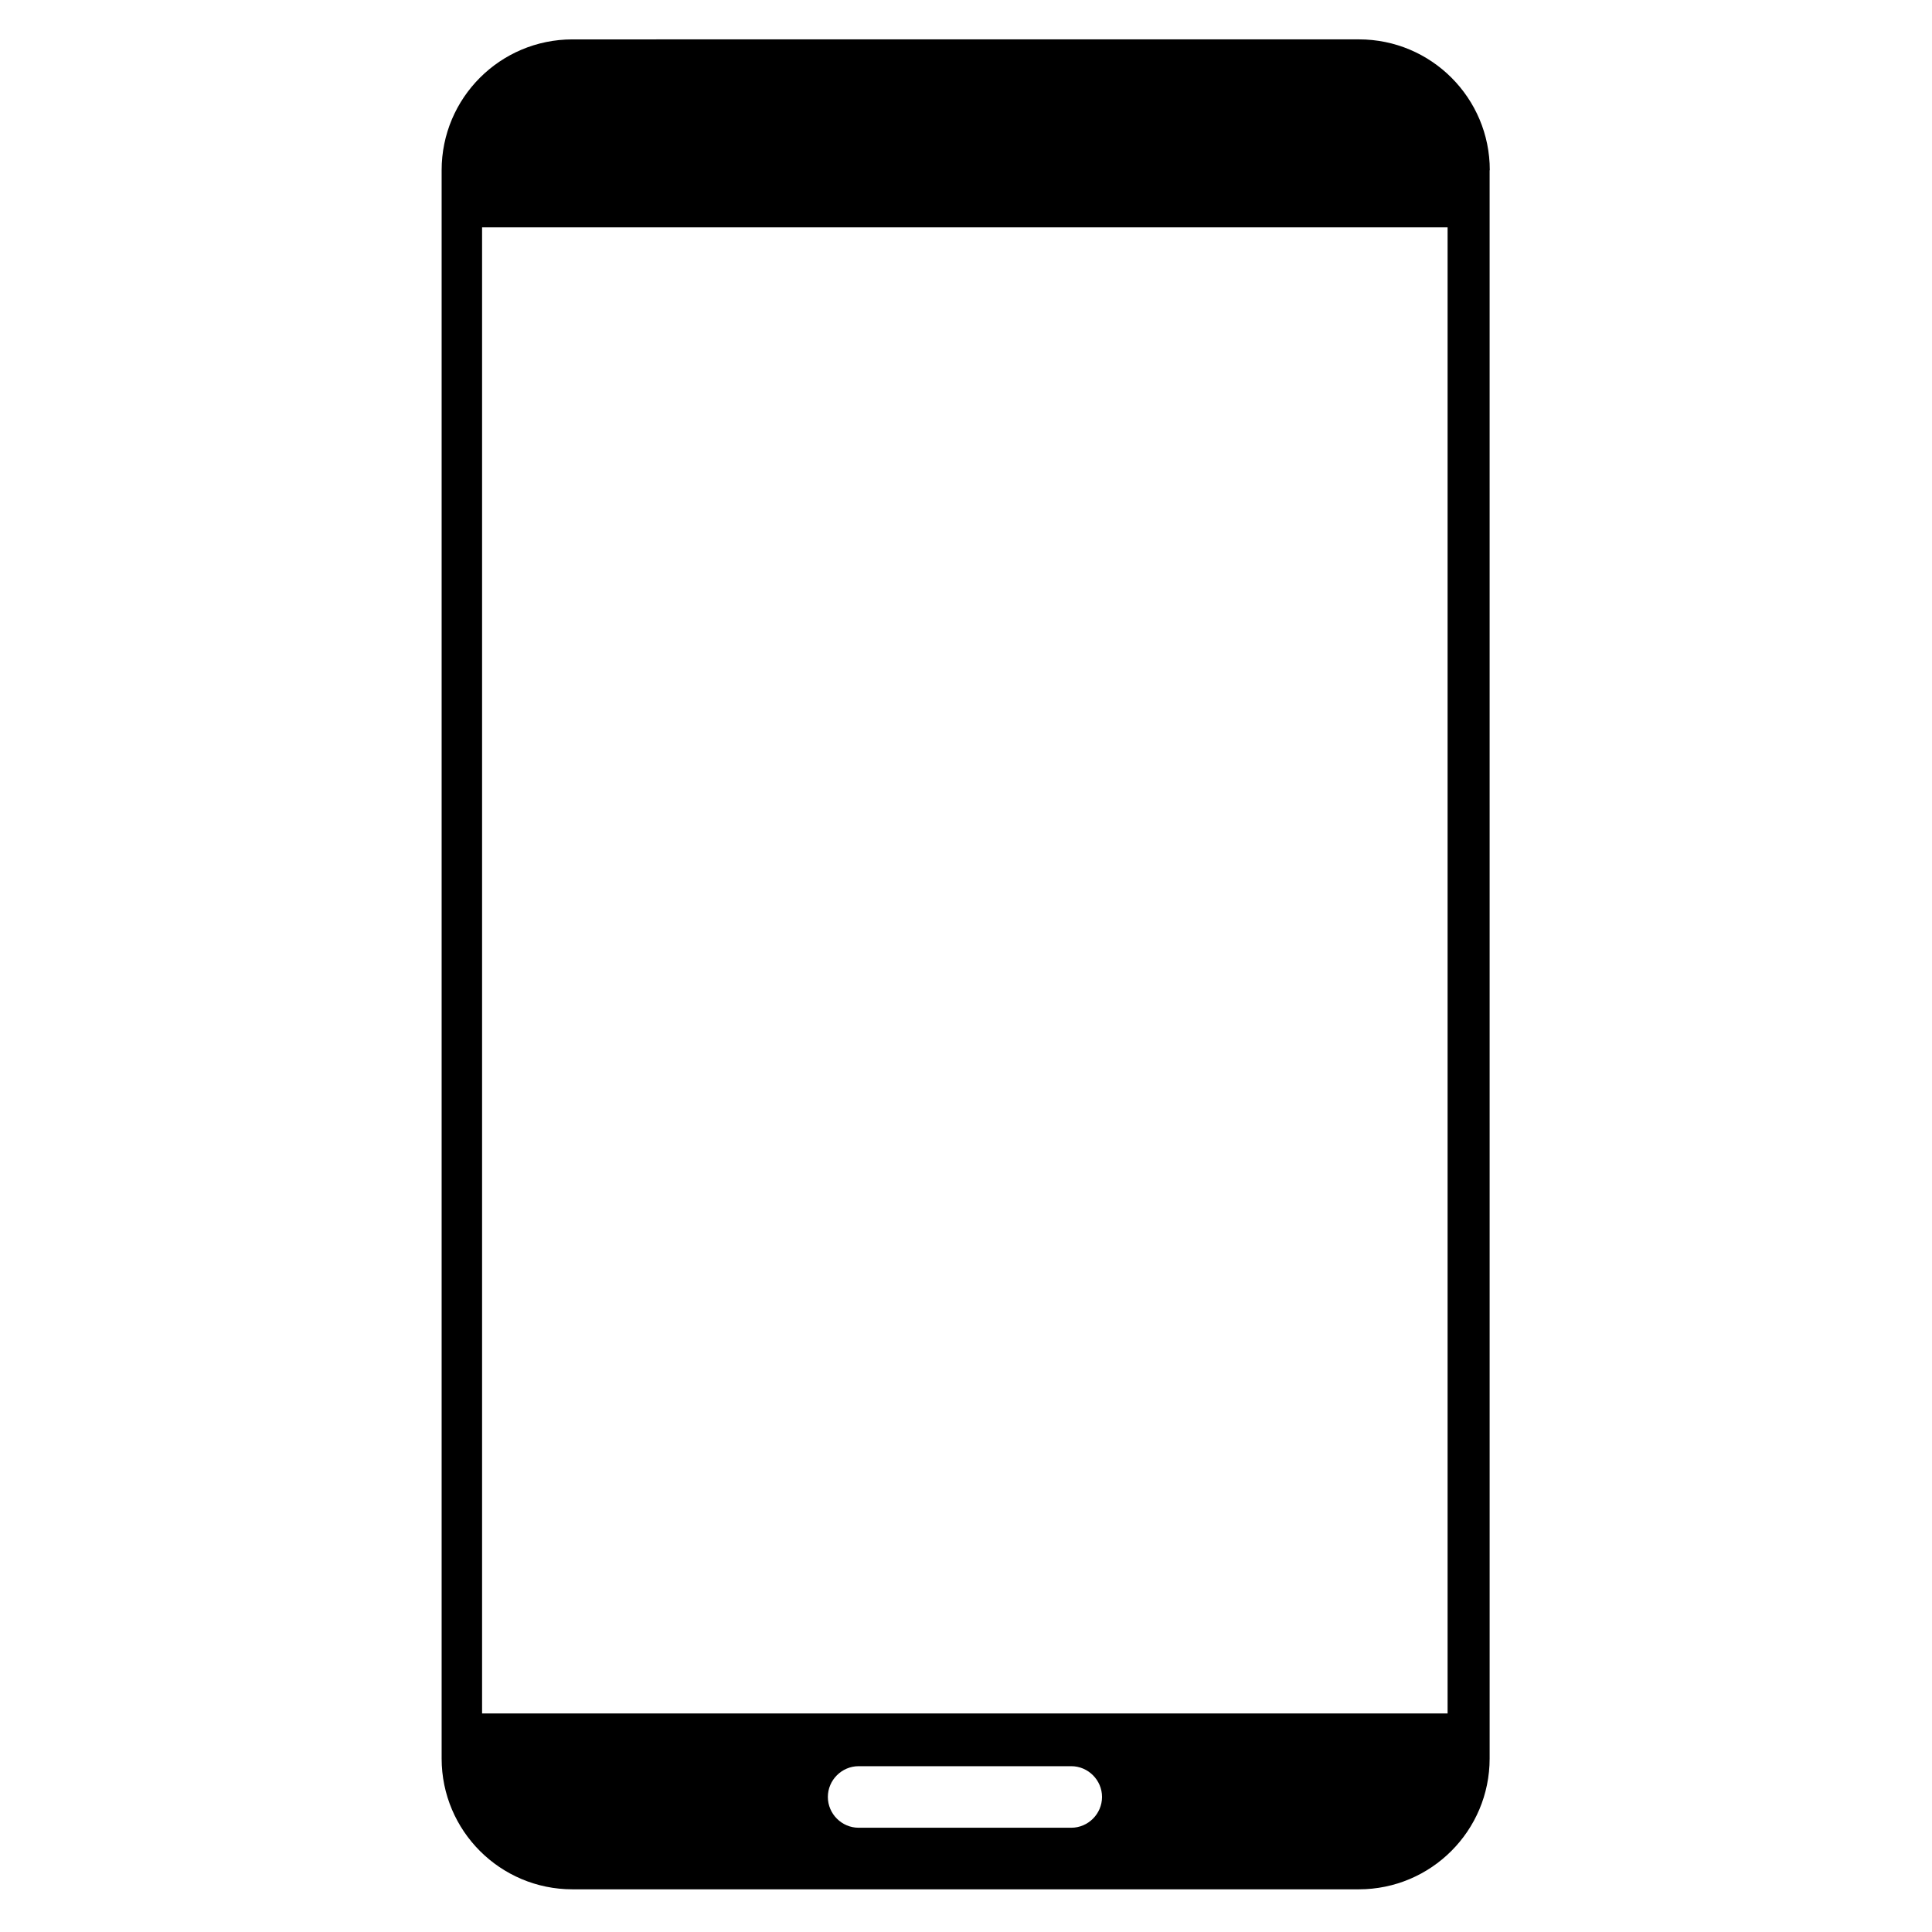
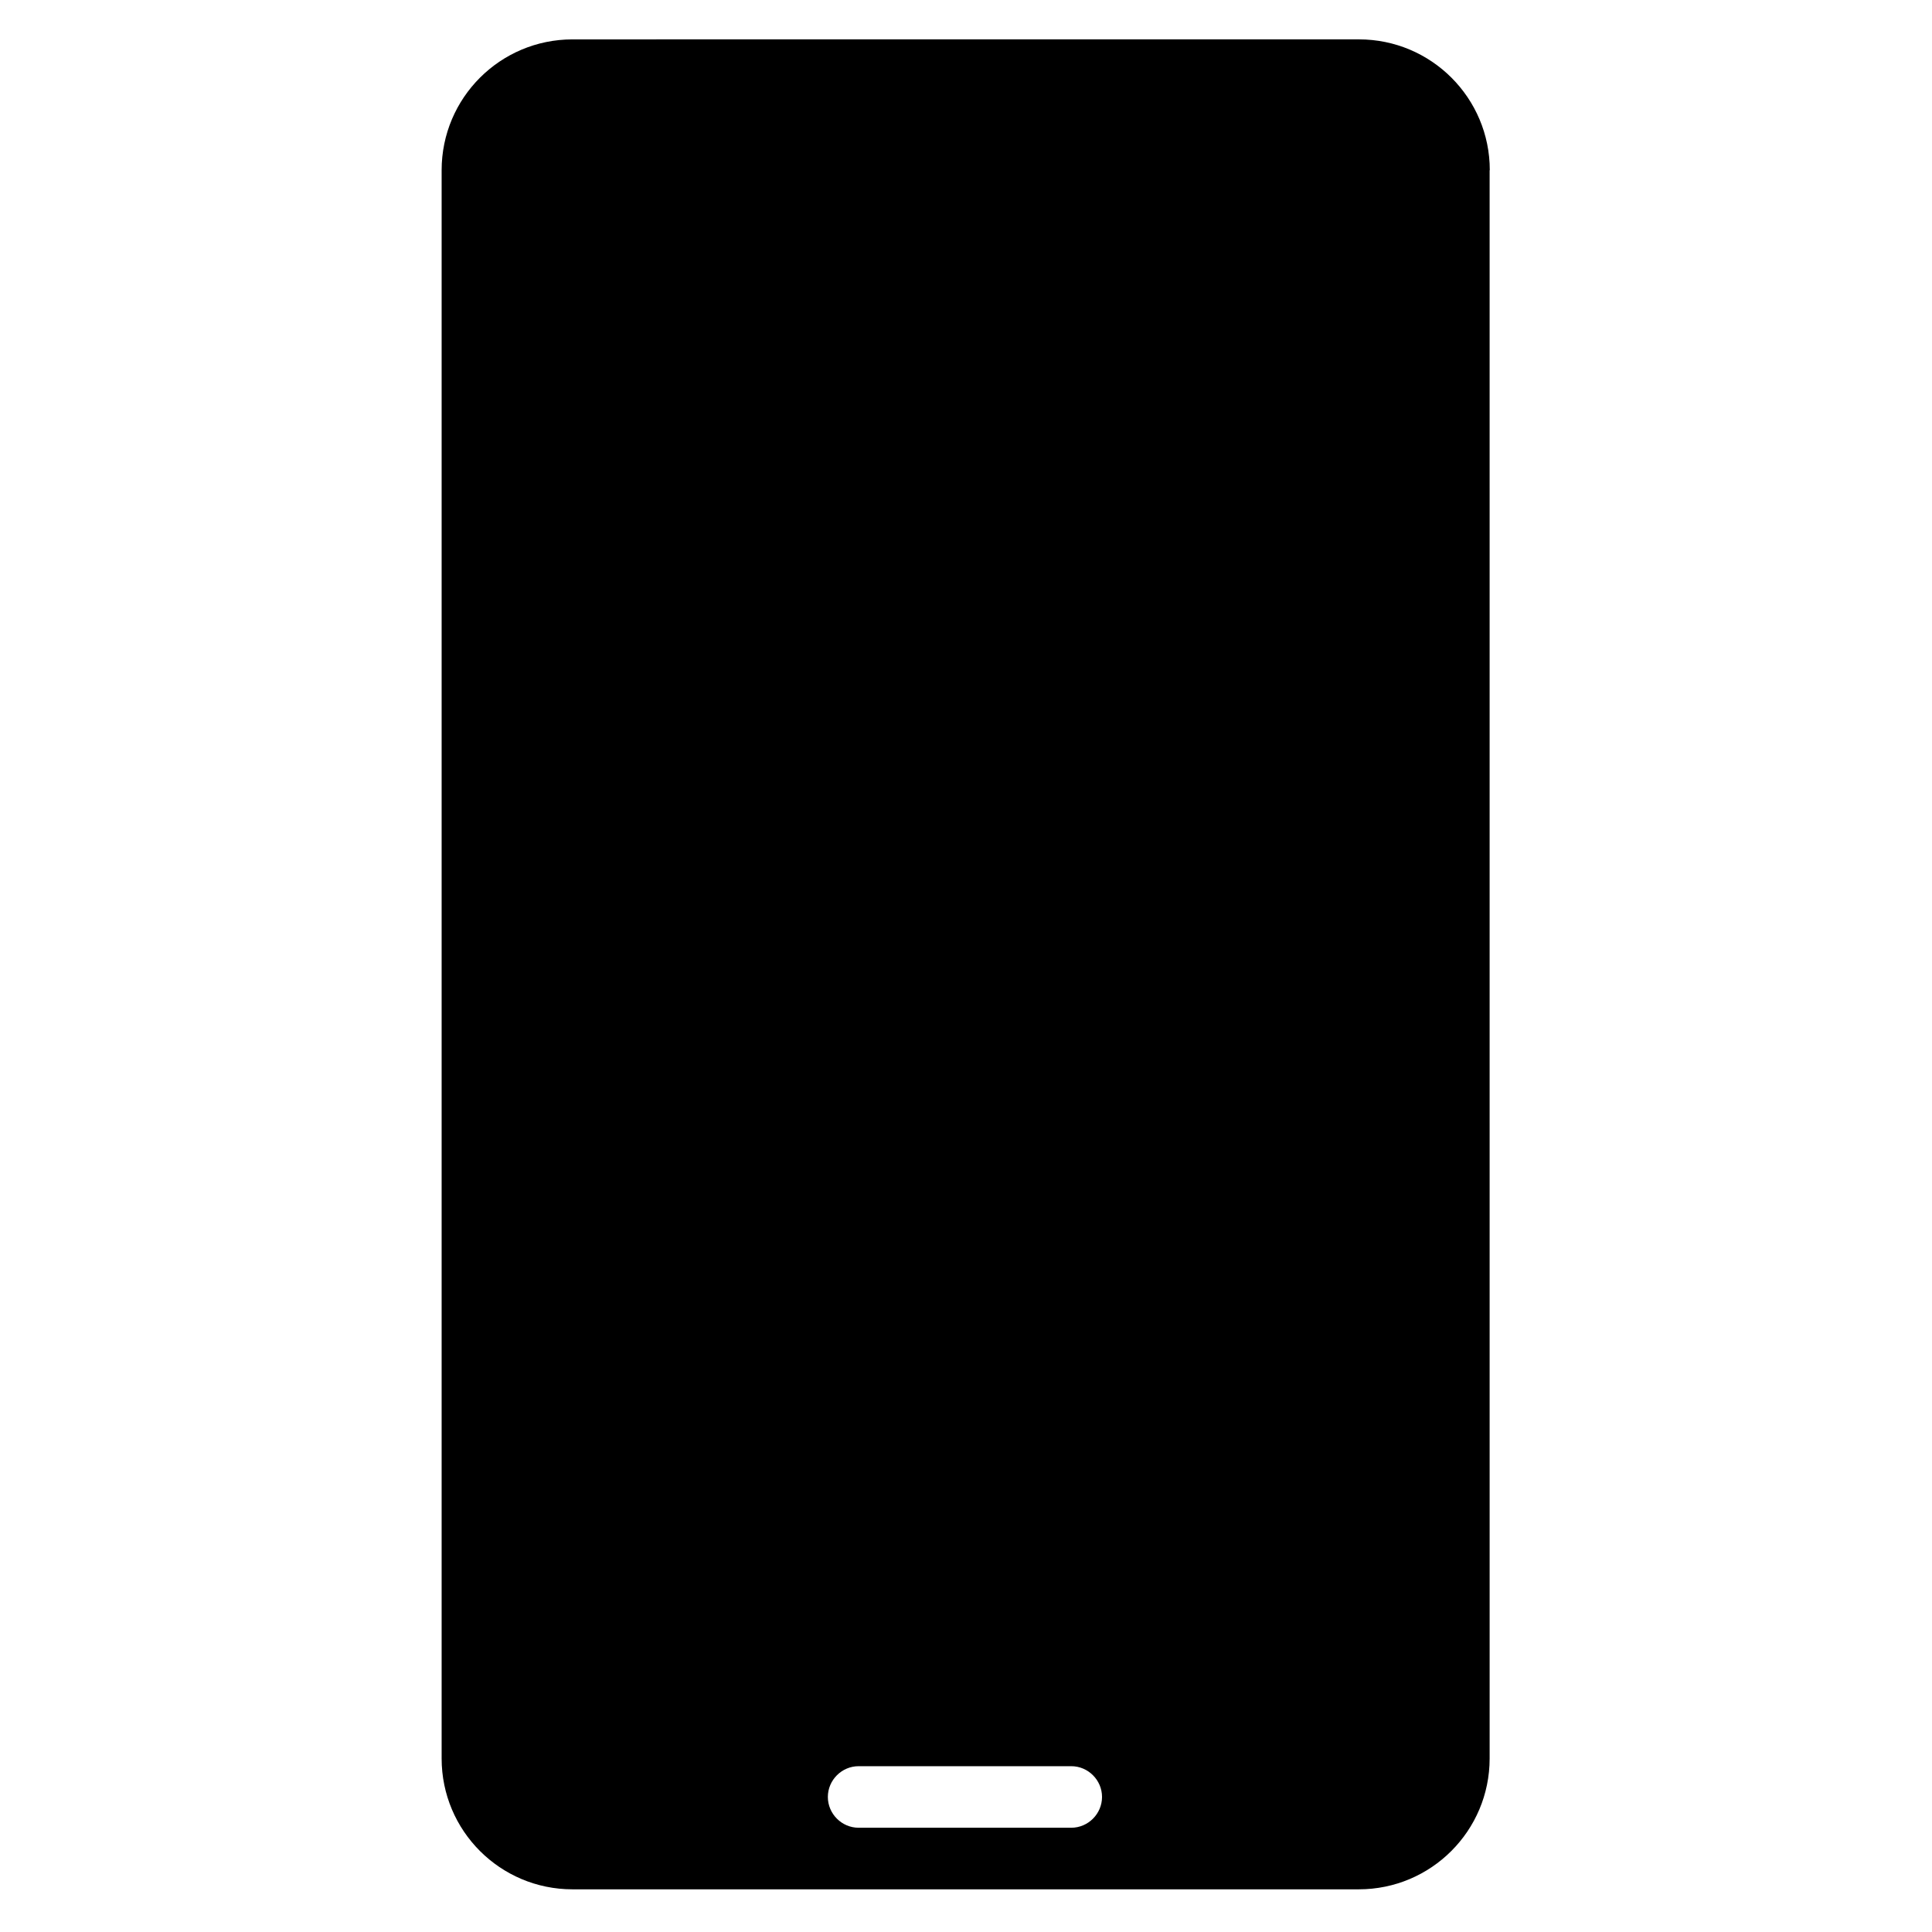
<svg xmlns="http://www.w3.org/2000/svg" fill="#000000" width="800px" height="800px" version="1.1" viewBox="144 144 512 512">
-   <path d="m538.81 189.11c0-19.156-15.52-34.676-34.676-34.676l-208.42 0.004c-19.156 0-34.676 15.52-34.676 34.676v420.9c0 19.156 15.52 34.676 34.676 34.676h208.38c19.156 0 34.676-15.52 34.676-34.676l-0.004-420.9zm-110.92 439.26h-56.344c-4.473 0-8.156-3.684-8.156-8.156 0-4.473 3.684-8.156 8.156-8.156h56.348c4.473 0 8.156 3.684 8.156 8.156-0.004 4.473-3.684 8.156-8.16 8.156zm99.738-30.293h-255.87v-393.82h255.87z" />
+   <path d="m538.81 189.11c0-19.156-15.52-34.676-34.676-34.676l-208.42 0.004c-19.156 0-34.676 15.52-34.676 34.676v420.9c0 19.156 15.52 34.676 34.676 34.676h208.38c19.156 0 34.676-15.52 34.676-34.676l-0.004-420.9zm-110.92 439.26h-56.344c-4.473 0-8.156-3.684-8.156-8.156 0-4.473 3.684-8.156 8.156-8.156h56.348c4.473 0 8.156 3.684 8.156 8.156-0.004 4.473-3.684 8.156-8.16 8.156zm99.738-30.293h-255.87h255.87z" />
</svg>